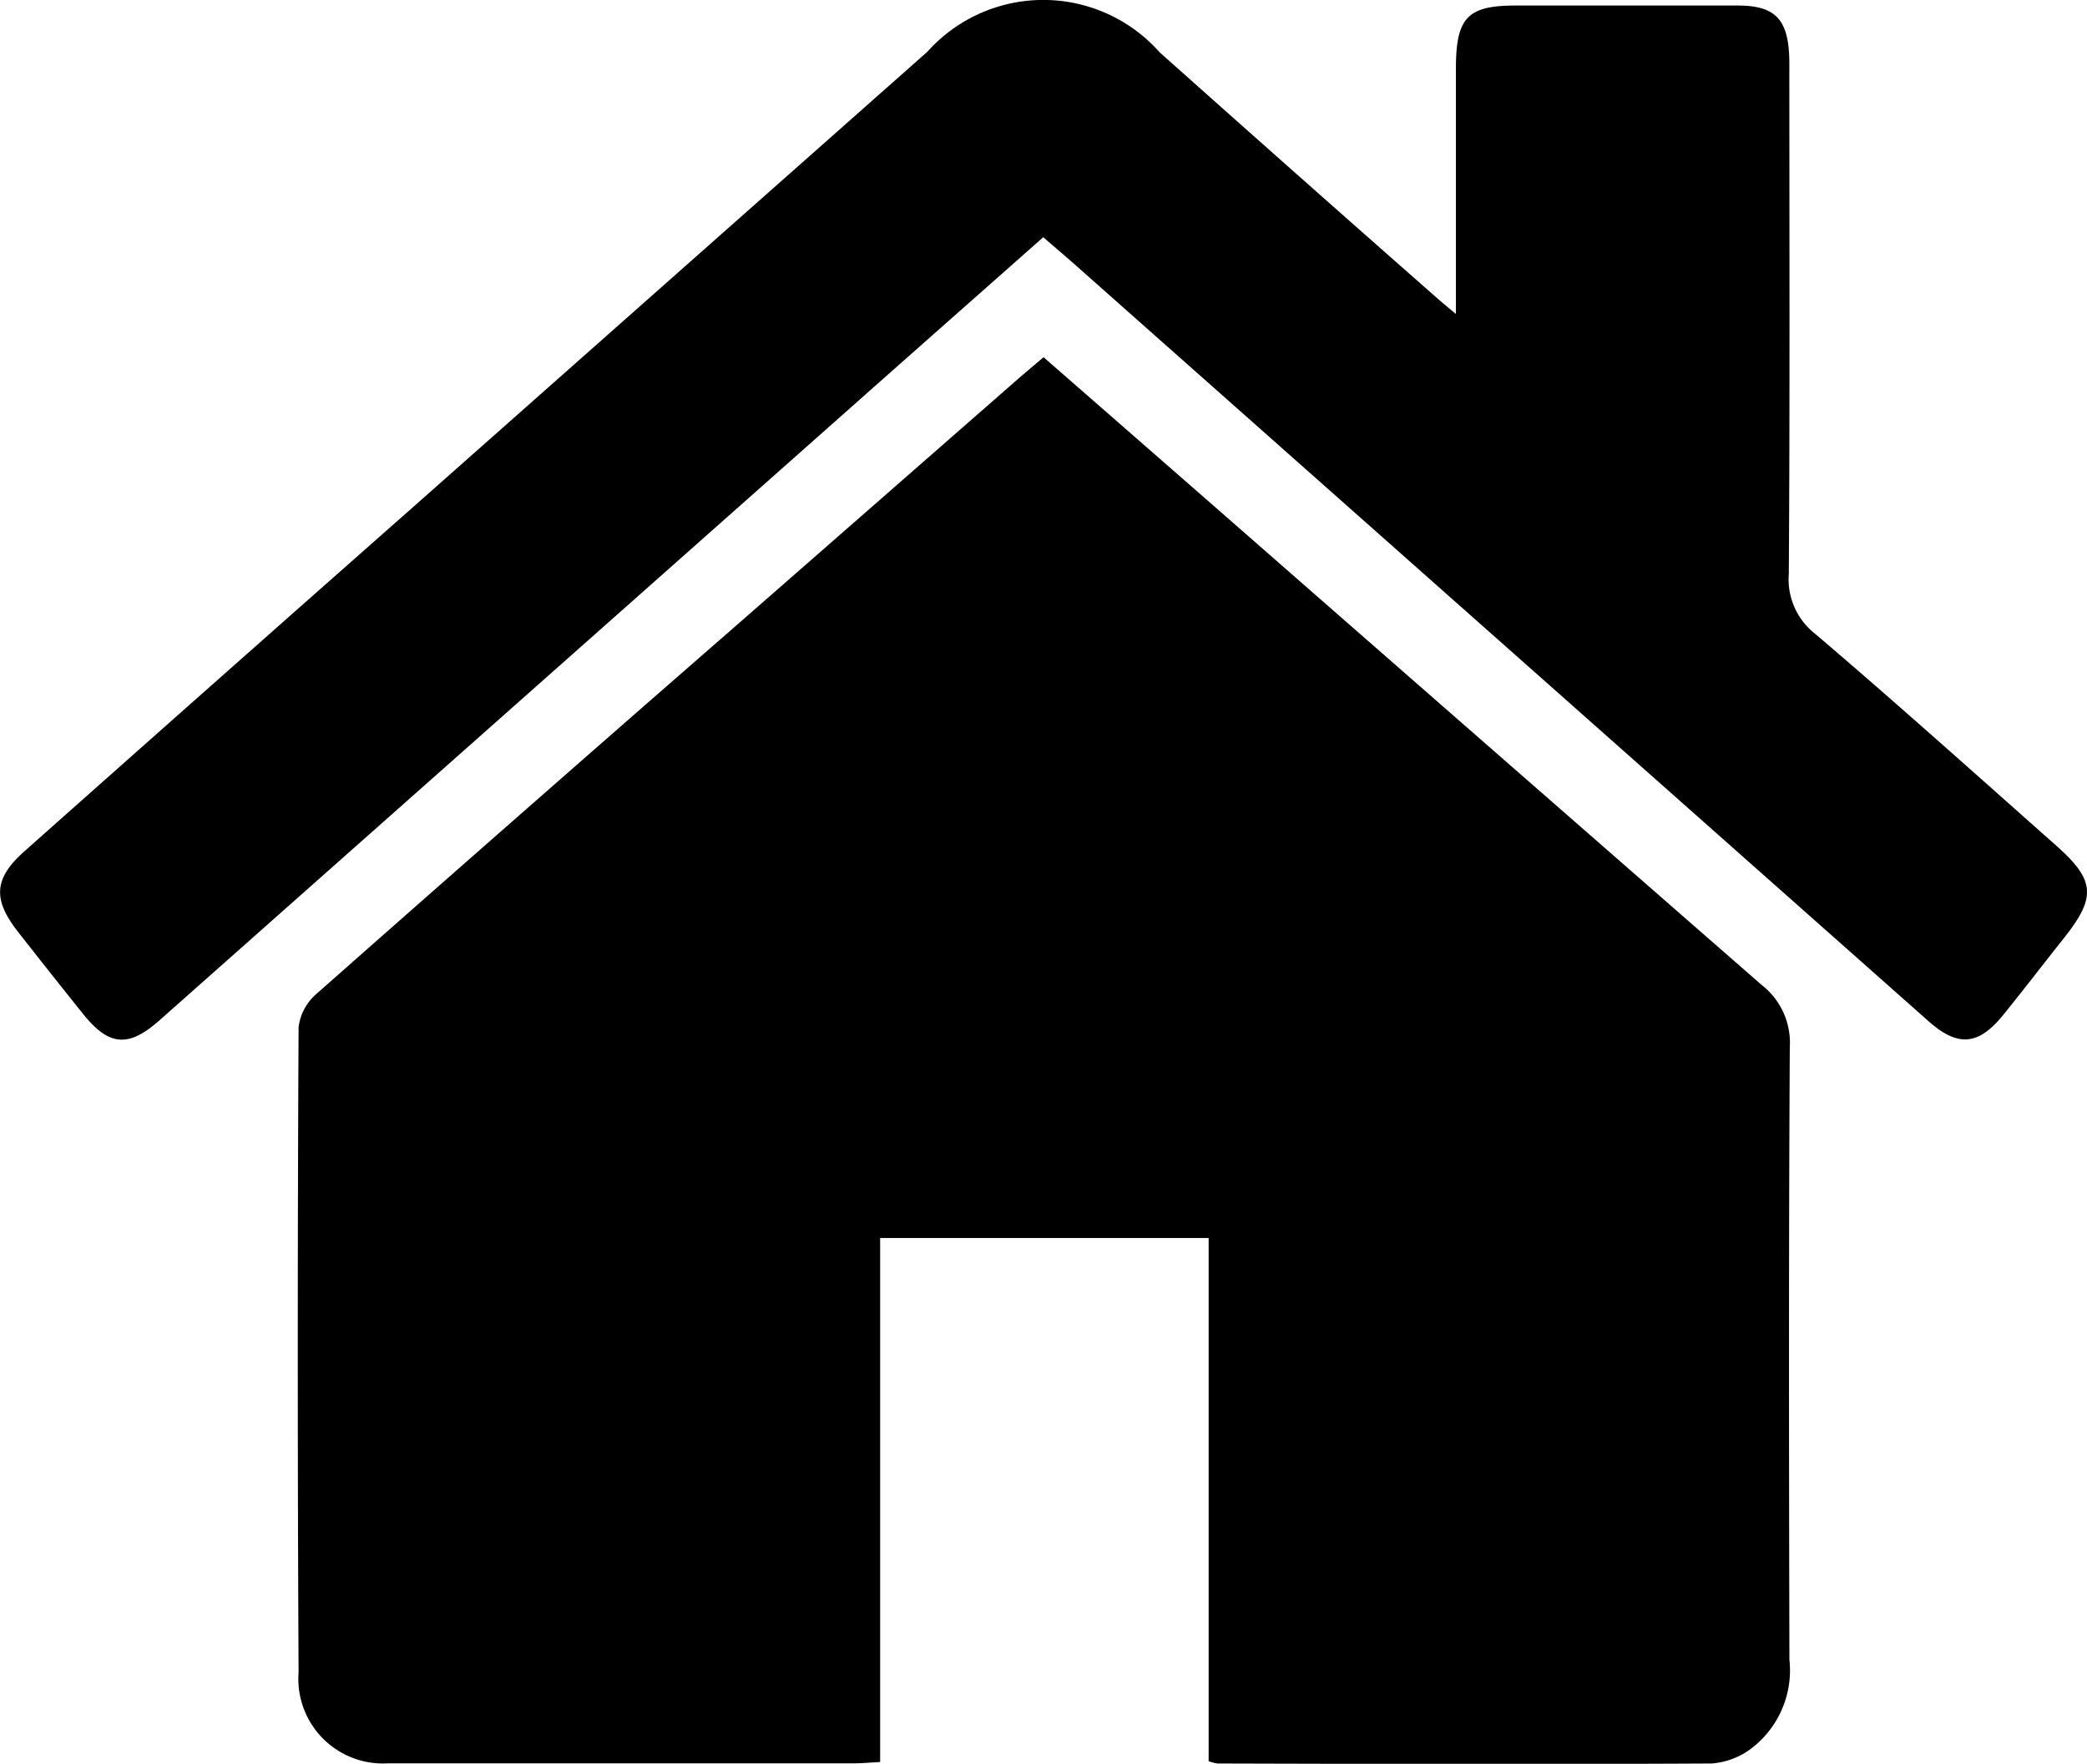
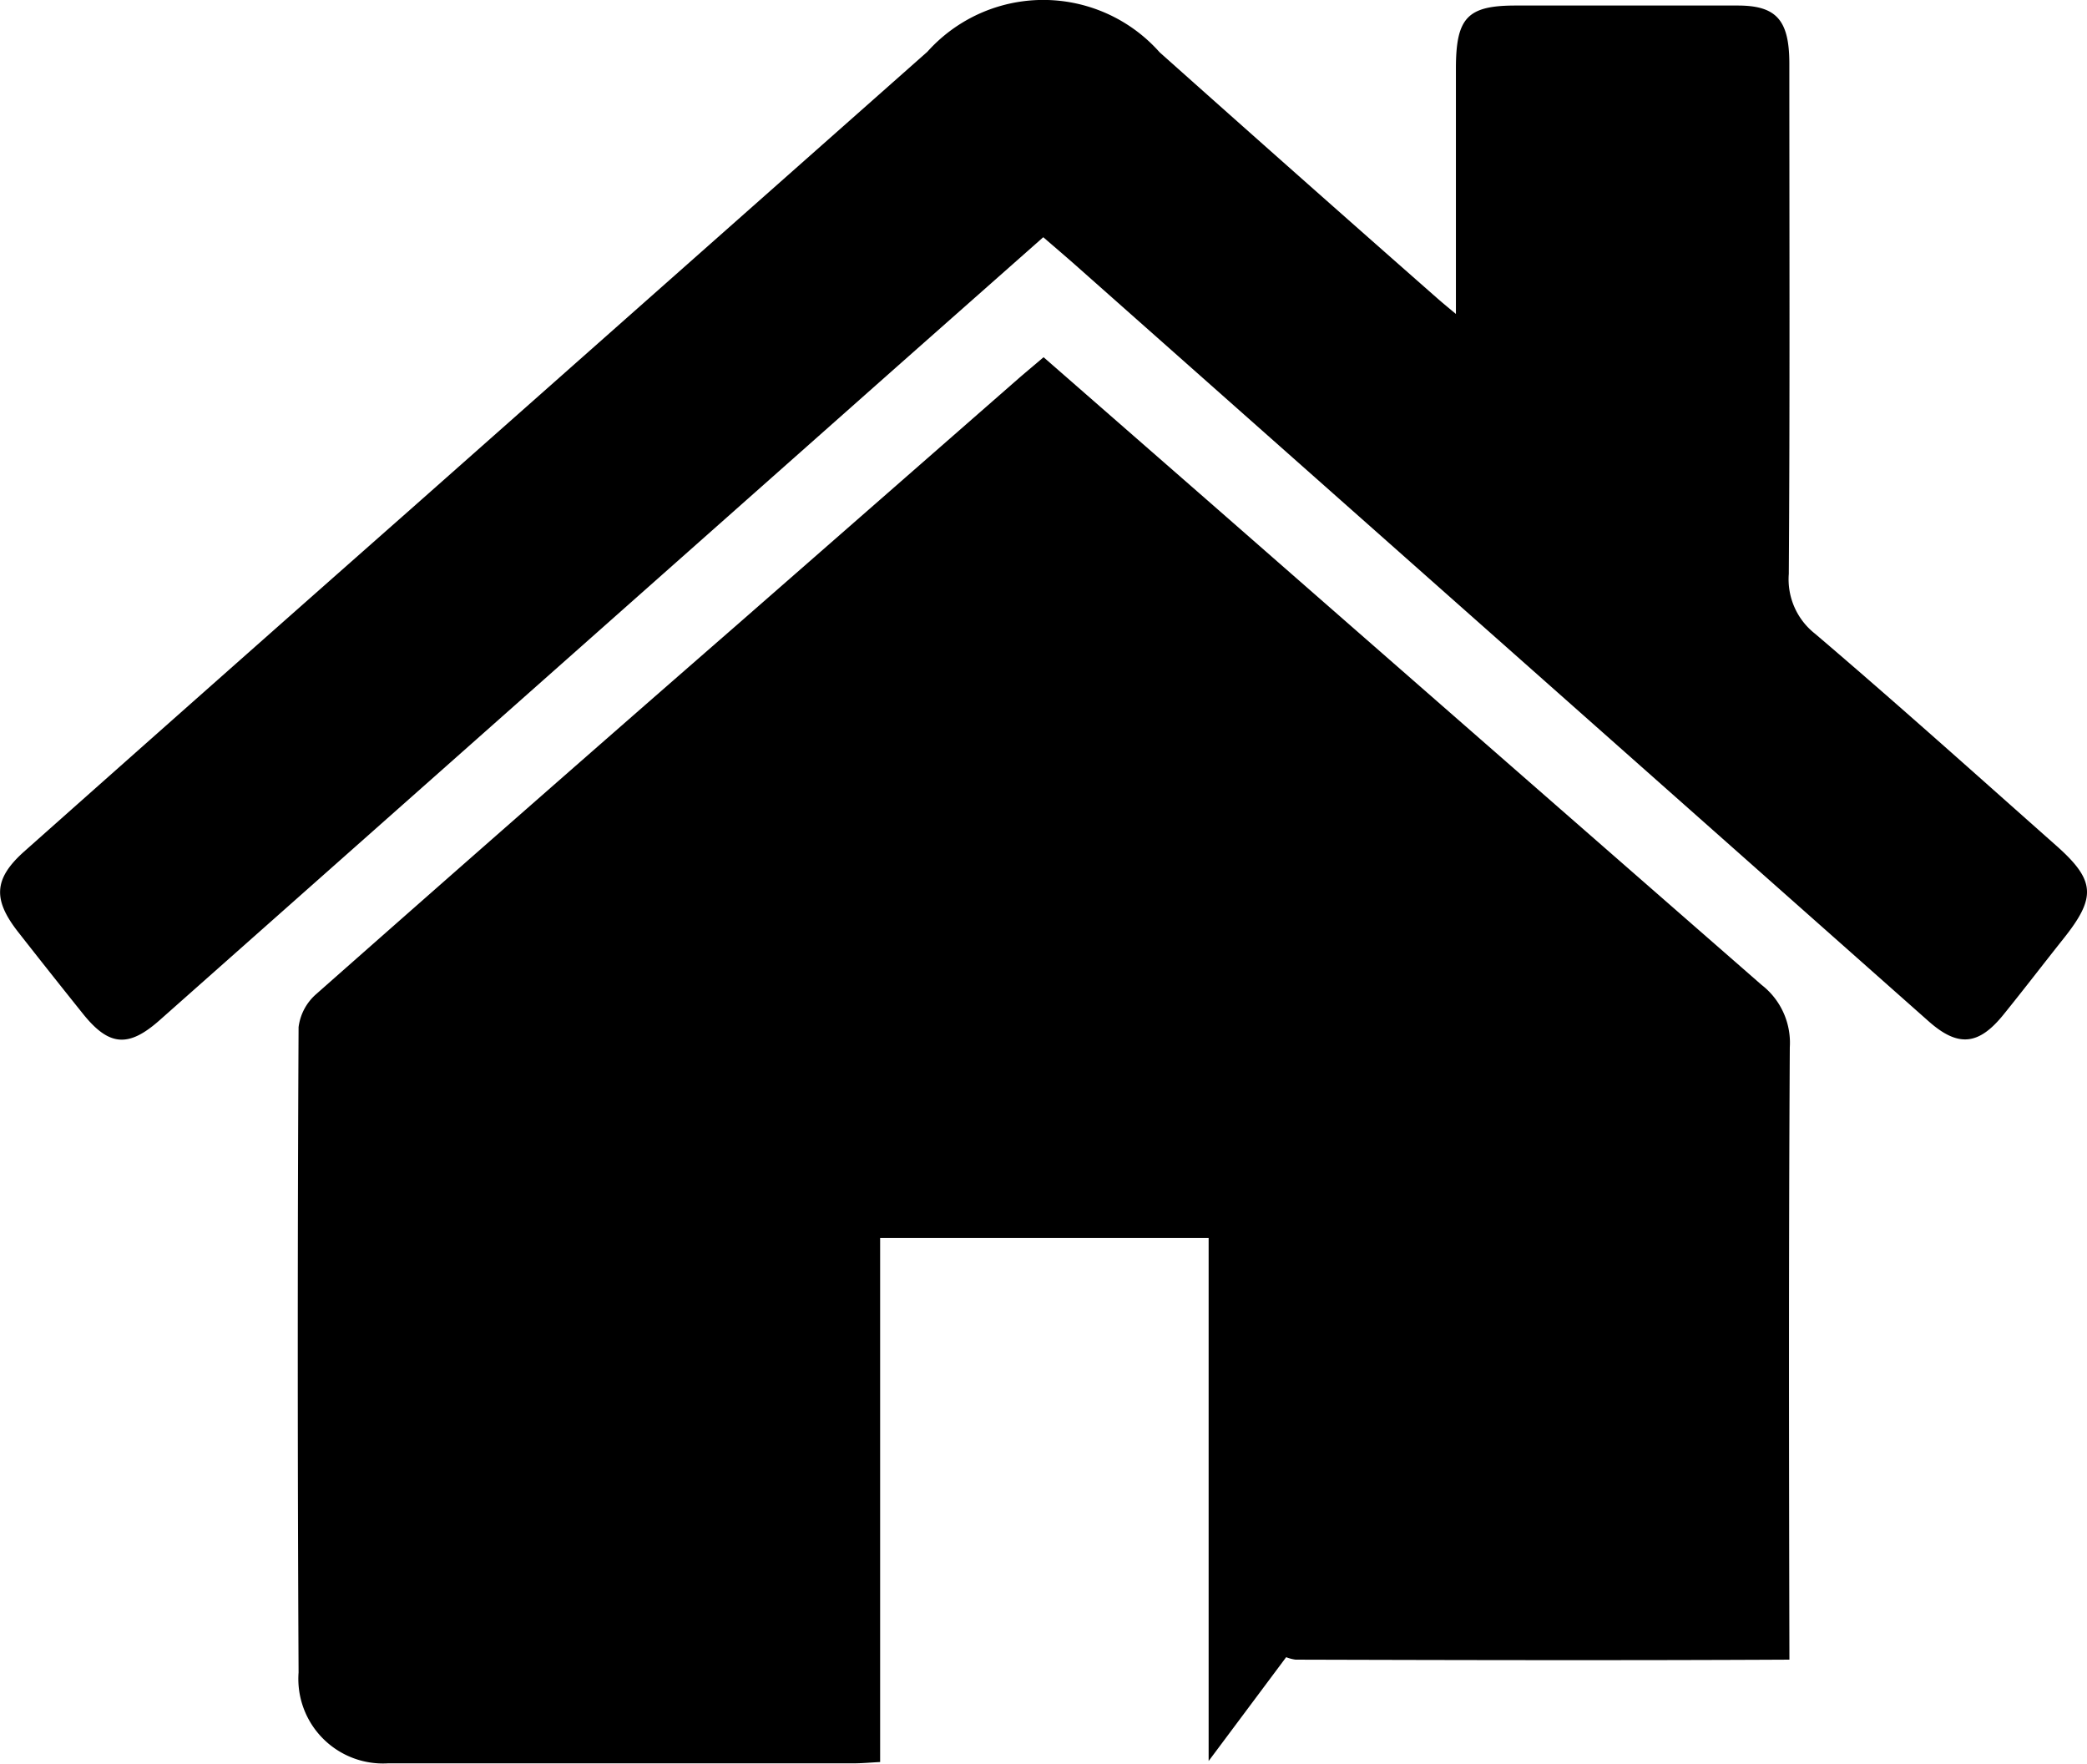
<svg xmlns="http://www.w3.org/2000/svg" width="27.134" height="22.931" viewBox="0 0 27.134 22.931">
-   <path id="首页_1_" data-name="首页 (1)" d="M17.206,103.468v-6.8H12.935v6.813c-.134.007-.24.017-.347.017q-3.025,0-6.052,0a1.1,1.1,0,0,1-1.162-1.181q-.021-4.194,0-8.39A.682.682,0,0,1,5.6,93.5q2.738-2.419,5.492-4.819,1.829-1.6,3.657-3.2c.095-.082.192-.162.311-.264q1.091.953,2.175,1.9,3.579,3.133,7.162,6.262a.951.951,0,0,1,.365.809c-.015,2.654-.011,5.309-.005,7.962a1.277,1.277,0,0,1-.513,1.168.973.973,0,0,1-.5.182c-2.141.011-4.281.006-6.421,0a.524.524,0,0,1-.122-.032Zm3.215-18.813c0-1.121,0-2.157,0-3.191,0-.661.15-.818.771-.819q1.447,0,2.893,0c.5,0,.669.187.671.746,0,2.214.008,4.429-.007,6.643a.9.9,0,0,0,.341.778c1.057.9,2.093,1.831,3.135,2.754.511.453.524.673.094,1.212-.26.327-.515.66-.778.985-.323.4-.59.429-.976.086l-11.1-9.838c-.128-.113-.259-.224-.409-.354-.832.736-1.657,1.464-2.481,2.195L3.568,93.836c-.407.361-.66.34-1-.086q-.425-.53-.844-1.065C1.4,92.269,1.41,92,1.8,91.649q2.514-2.234,5.035-4.459,3.356-2.971,6.714-5.944a2.022,2.022,0,0,1,3.02.007q1.8,1.606,3.612,3.2c.057.05.117.1.238.2Zm0,0" transform="translate(-1.492 -80.573)" />
+   <path id="首页_1_" data-name="首页 (1)" d="M17.206,103.468v-6.8H12.935v6.813c-.134.007-.24.017-.347.017q-3.025,0-6.052,0a1.1,1.1,0,0,1-1.162-1.181q-.021-4.194,0-8.39A.682.682,0,0,1,5.6,93.5q2.738-2.419,5.492-4.819,1.829-1.6,3.657-3.2c.095-.082.192-.162.311-.264q1.091.953,2.175,1.9,3.579,3.133,7.162,6.262a.951.951,0,0,1,.365.809c-.015,2.654-.011,5.309-.005,7.962c-2.141.011-4.281.006-6.421,0a.524.524,0,0,1-.122-.032Zm3.215-18.813c0-1.121,0-2.157,0-3.191,0-.661.15-.818.771-.819q1.447,0,2.893,0c.5,0,.669.187.671.746,0,2.214.008,4.429-.007,6.643a.9.9,0,0,0,.341.778c1.057.9,2.093,1.831,3.135,2.754.511.453.524.673.094,1.212-.26.327-.515.66-.778.985-.323.4-.59.429-.976.086l-11.1-9.838c-.128-.113-.259-.224-.409-.354-.832.736-1.657,1.464-2.481,2.195L3.568,93.836c-.407.361-.66.34-1-.086q-.425-.53-.844-1.065C1.4,92.269,1.41,92,1.8,91.649q2.514-2.234,5.035-4.459,3.356-2.971,6.714-5.944a2.022,2.022,0,0,1,3.02.007q1.8,1.606,3.612,3.2c.057.05.117.1.238.2Zm0,0" transform="translate(-1.492 -80.573)" />
</svg>